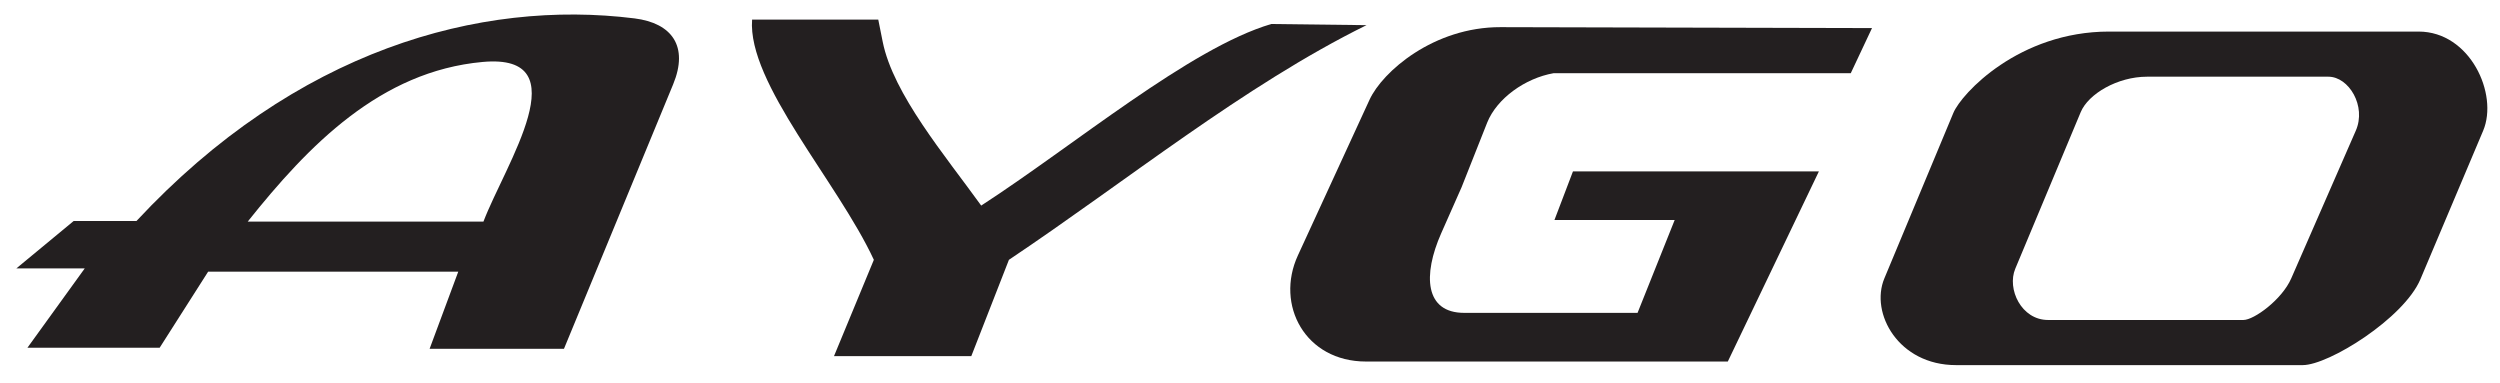
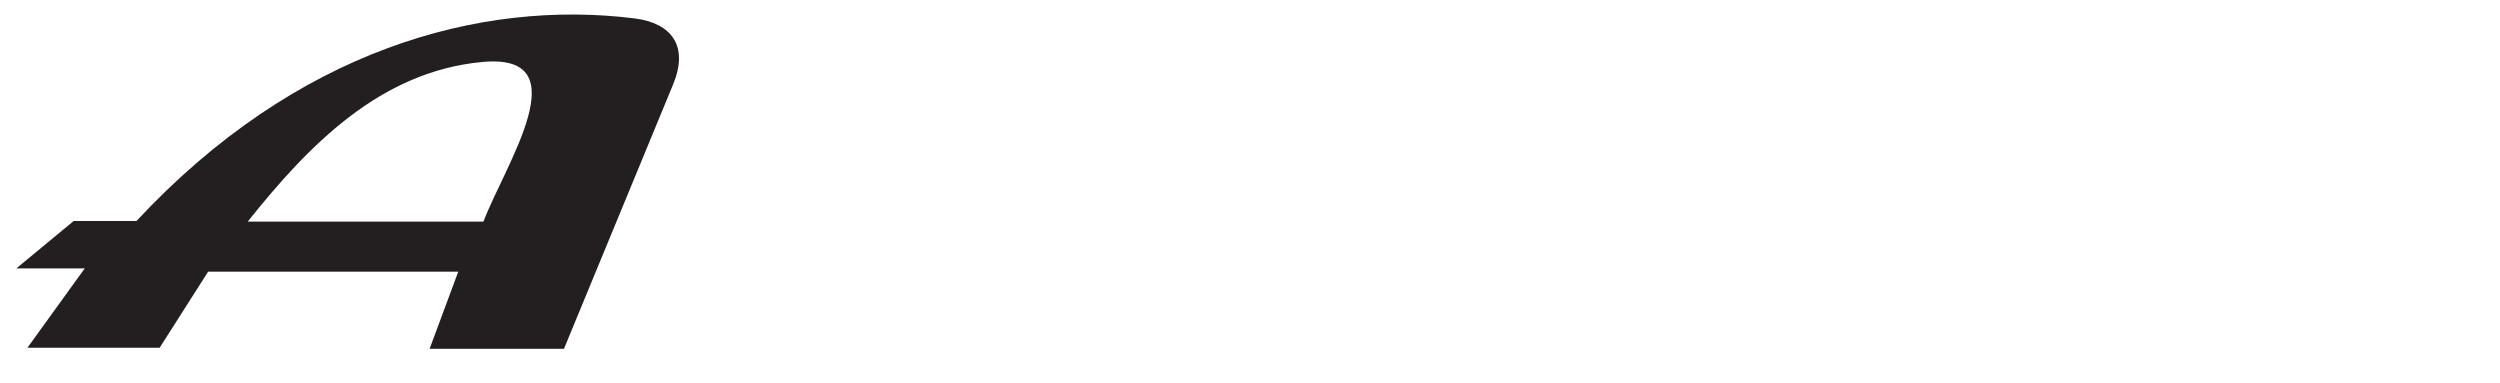
<svg xmlns="http://www.w3.org/2000/svg" width="137pt" height="21pt" viewBox="0 0 137 21" version="1.1">
  <g id="surface1">
    <path style=" stroke:none;fill-rule:evenodd;fill:rgb(13.699%,12.199%,12.5%);fill-opacity:1;" d="M 11.406 14.887 L 25.113 14.887 L 23.543 19.113 L 30.906 19.113 L 36.887 4.625 C 37.75 2.539 36.824 1.266 34.773 1.008 C 26.293 -0.051 16.215 2.734 7.48 12.109 L 4.039 12.109 L 0.898 14.707 L 4.645 14.707 L 1.504 19.055 L 8.75 19.055 Z M 13.574 12.145 L 26.492 12.145 C 27.688 9.008 31.824 2.906 26.449 3.395 C 20.844 3.906 16.906 7.965 13.574 12.145 " />
-     <path style=" stroke:none;fill-rule:evenodd;fill:rgb(13.699%,12.199%,12.5%);fill-opacity:1;" d="M 41.215 1.074 L 48.129 1.074 L 48.371 2.285 C 48.945 5.156 51.789 8.516 53.77 11.266 C 58.887 7.949 65.215 2.629 69.664 1.316 L 74.883 1.379 C 68.168 4.691 61.699 9.949 55.289 14.238 L 53.227 19.516 L 45.703 19.516 L 47.887 14.238 C 45.906 9.969 40.953 4.551 41.215 1.074 " />
-     <path style=" stroke:none;fill-rule:evenodd;fill:rgb(13.699%,12.199%,12.5%);fill-opacity:1;" d="M 102.586 1.539 L 101.422 4.012 L 85.133 4.012 C 83.582 4.285 82.027 5.391 81.496 6.723 L 80.094 10.262 L 78.977 12.785 C 77.965 15.074 78.074 17.145 80.238 17.145 L 89.738 17.145 L 91.773 12.055 L 85.184 12.055 L 86.199 9.391 L 99.676 9.391 L 94.684 19.812 L 74.855 19.812 C 71.531 19.812 69.871 16.715 71.125 13.996 L 75.051 5.465 C 75.762 3.922 78.57 1.48 82.227 1.488 L 102.586 1.539 " />
-     <path style=" stroke:none;fill-rule:evenodd;fill:rgb(13.699%,12.199%,12.5%);fill-opacity:1;" d="M 115.574 1.73 L 132.539 1.73 C 135.363 1.73 136.922 5.16 136.078 7.16 L 132.637 15.305 C 131.734 17.441 127.617 20.008 126.191 20.008 L 107.188 20.008 C 104.035 20.008 102.469 17.16 103.262 15.258 L 107.043 6.191 C 107.488 5.121 110.645 1.73 115.574 1.73 Z M 117.66 4.203 L 127.594 4.203 C 128.719 4.203 129.688 5.816 129.098 7.16 L 125.559 15.258 C 125.051 16.422 123.516 17.535 122.941 17.535 L 112.23 17.535 C 110.77 17.535 109.969 15.836 110.438 14.723 L 114.023 6.145 C 114.441 5.145 116.039 4.203 117.66 4.203 " />
  </g>
</svg>